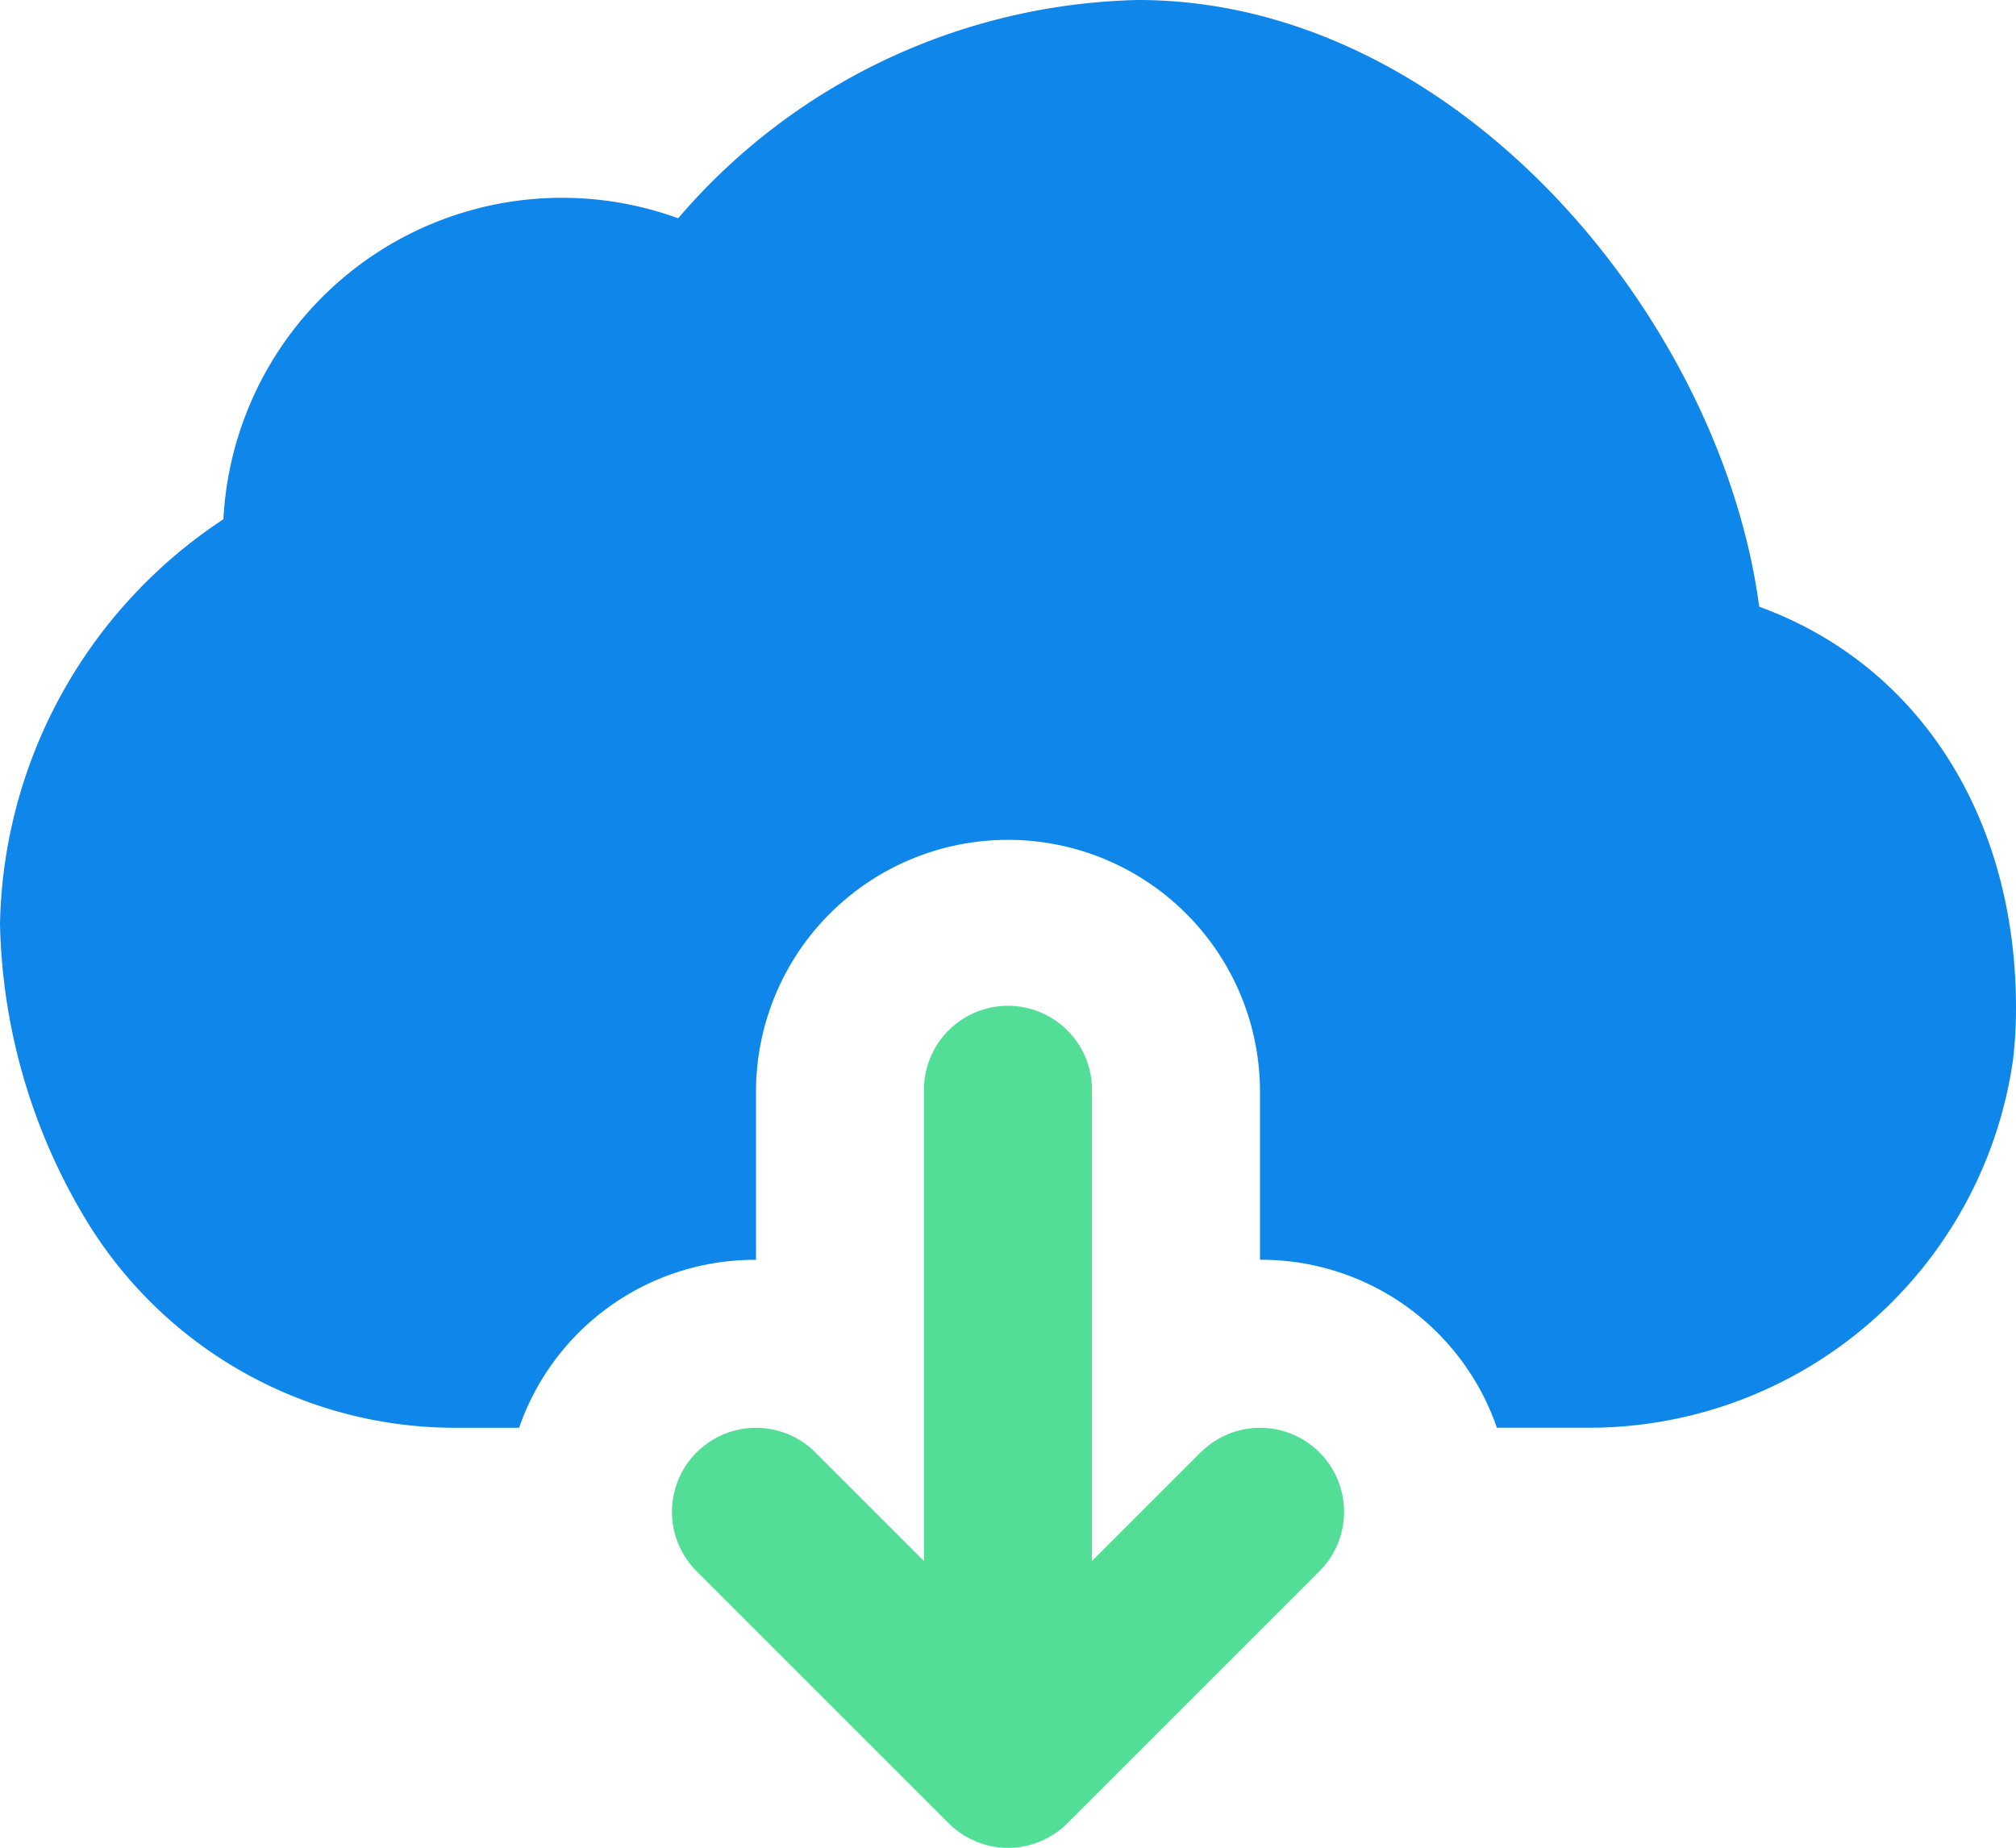
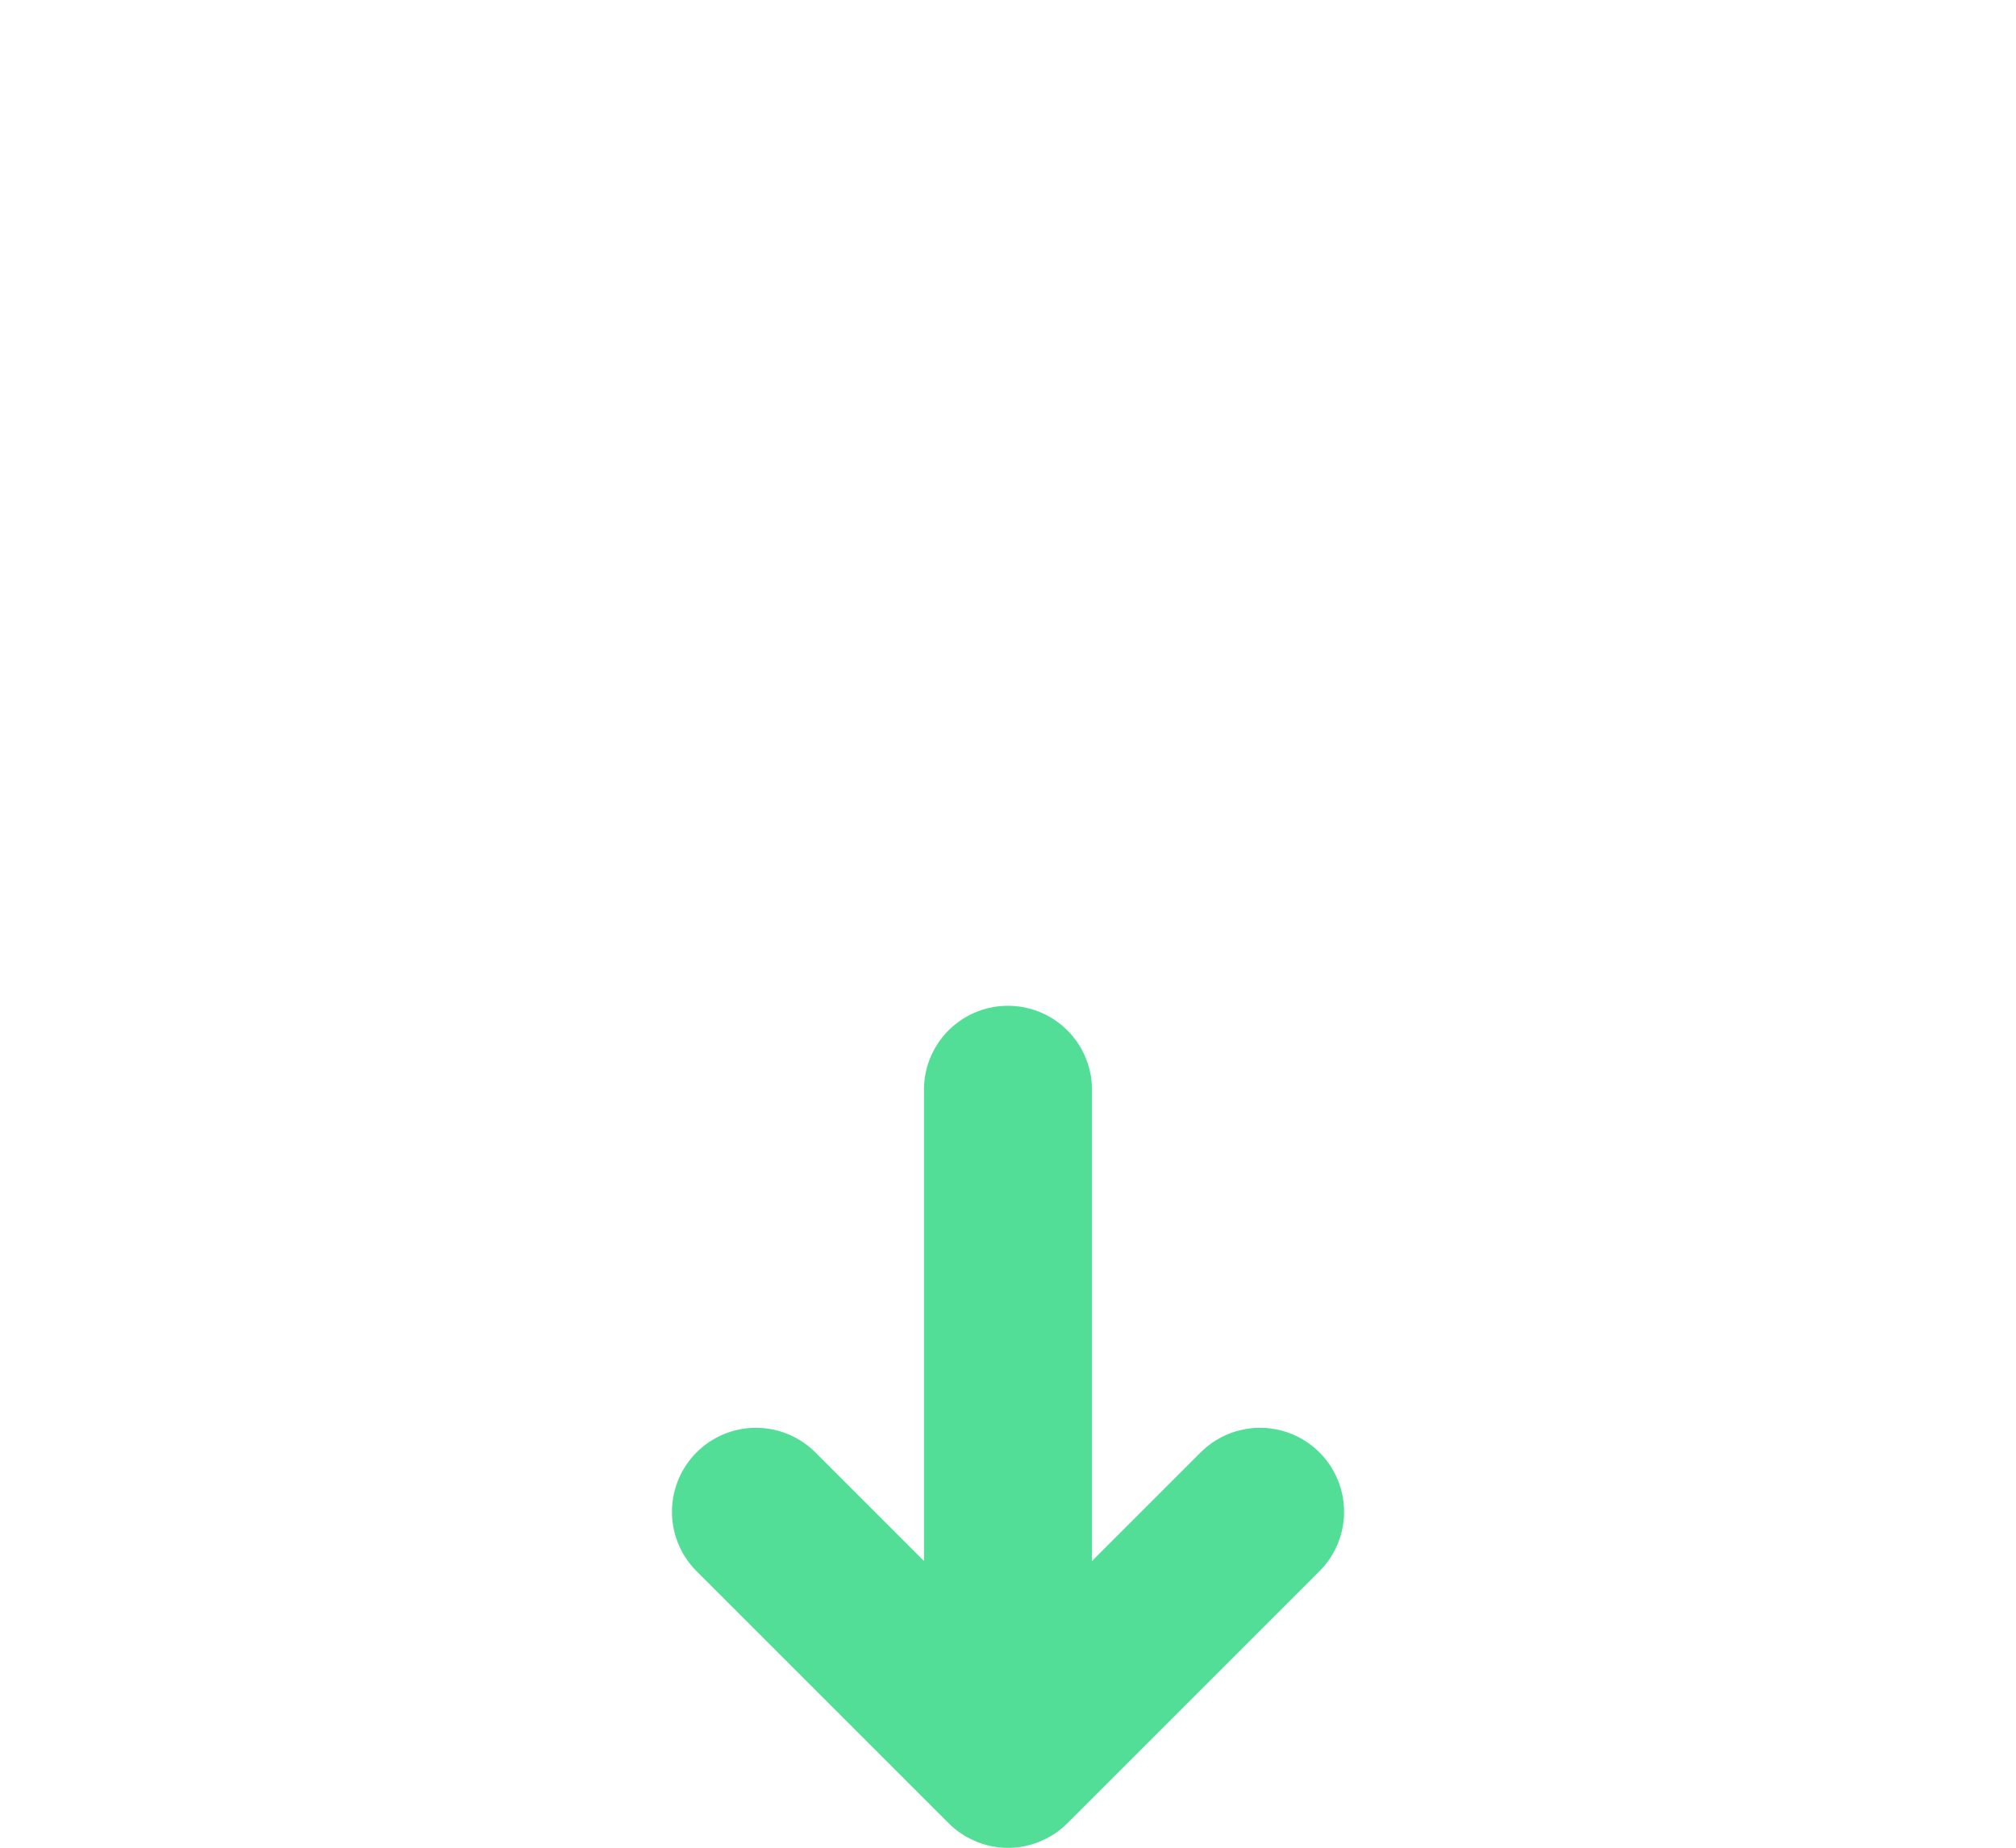
<svg xmlns="http://www.w3.org/2000/svg" width="40" height="36.667" viewBox="0 0 40 36.667">
  <g transform="translate(0 -21.334)">
    <g transform="translate(0 21.334)">
      <g transform="translate(0 0)">
        <path d="M181.143,286.155l-2.155,2.155V279a1.667,1.667,0,1,0-3.333,0v9.31l-2.155-2.155a1.666,1.666,0,0,0-2.357,2.357l5,5a1.651,1.651,0,0,0,.543.362,1.643,1.643,0,0,0,1.273,0,1.651,1.651,0,0,0,.543-.362l5-5a1.666,1.666,0,0,0-2.357-2.357Z" transform="translate(-157.322 -257.333)" fill="#52de97" />
-         <path d="M34.905,33.374c-.762-5.733-6.012-12.04-12.325-12.04a12.361,12.361,0,0,0-9.125,4.332,6.727,6.727,0,0,0-9.022,5.972A9.84,9.84,0,0,0,0,39.667a11.823,11.823,0,0,0,1.8,6.025A8.561,8.561,0,0,0,9.06,49.667H10.3A4.945,4.945,0,0,1,15,46.334V43a5,5,0,0,1,10,0v3.333a4.945,4.945,0,0,1,4.7,3.333h1.745a8.5,8.5,0,0,0,8.5-7.332,9.041,9.041,0,0,0,.055-1C40,37.507,38.04,34.512,34.905,33.374Z" transform="translate(0 -21.334)" fill="#0f86e9" />
      </g>
    </g>
  </g>
</svg>